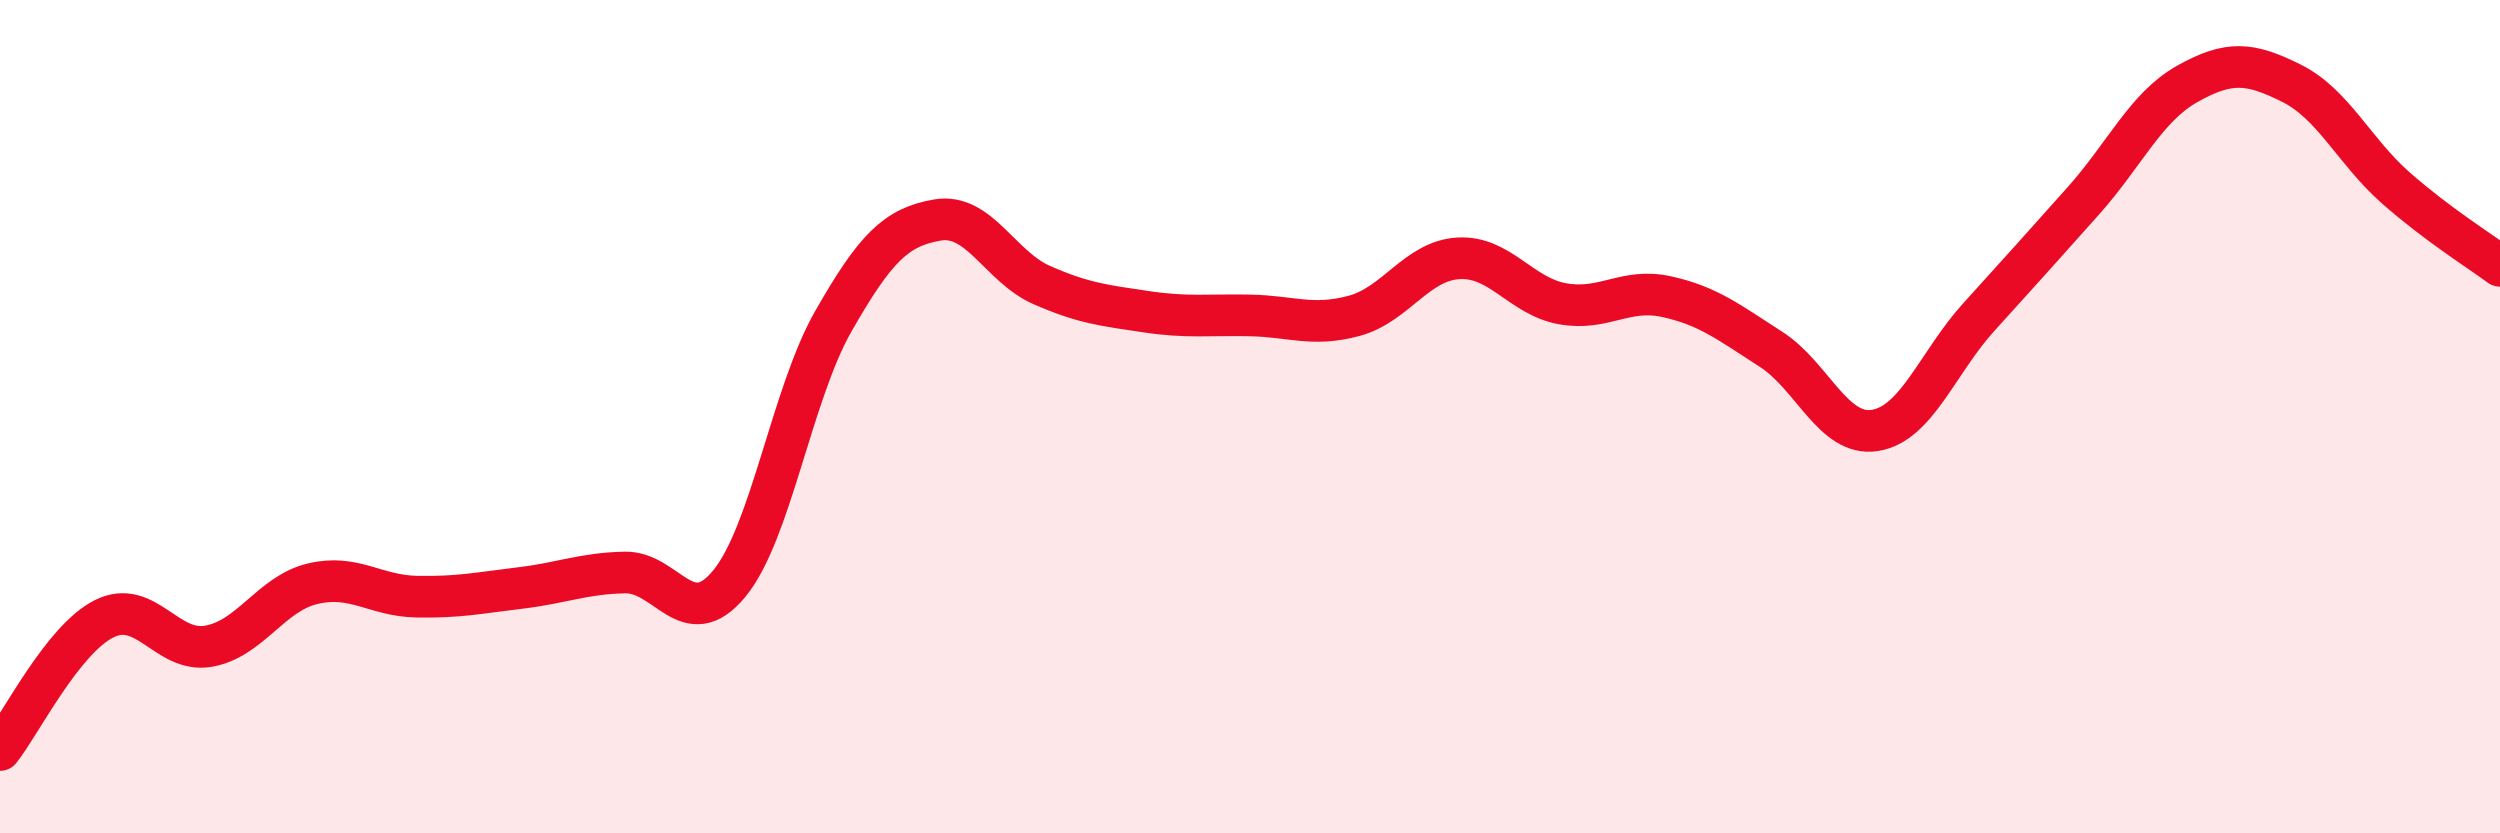
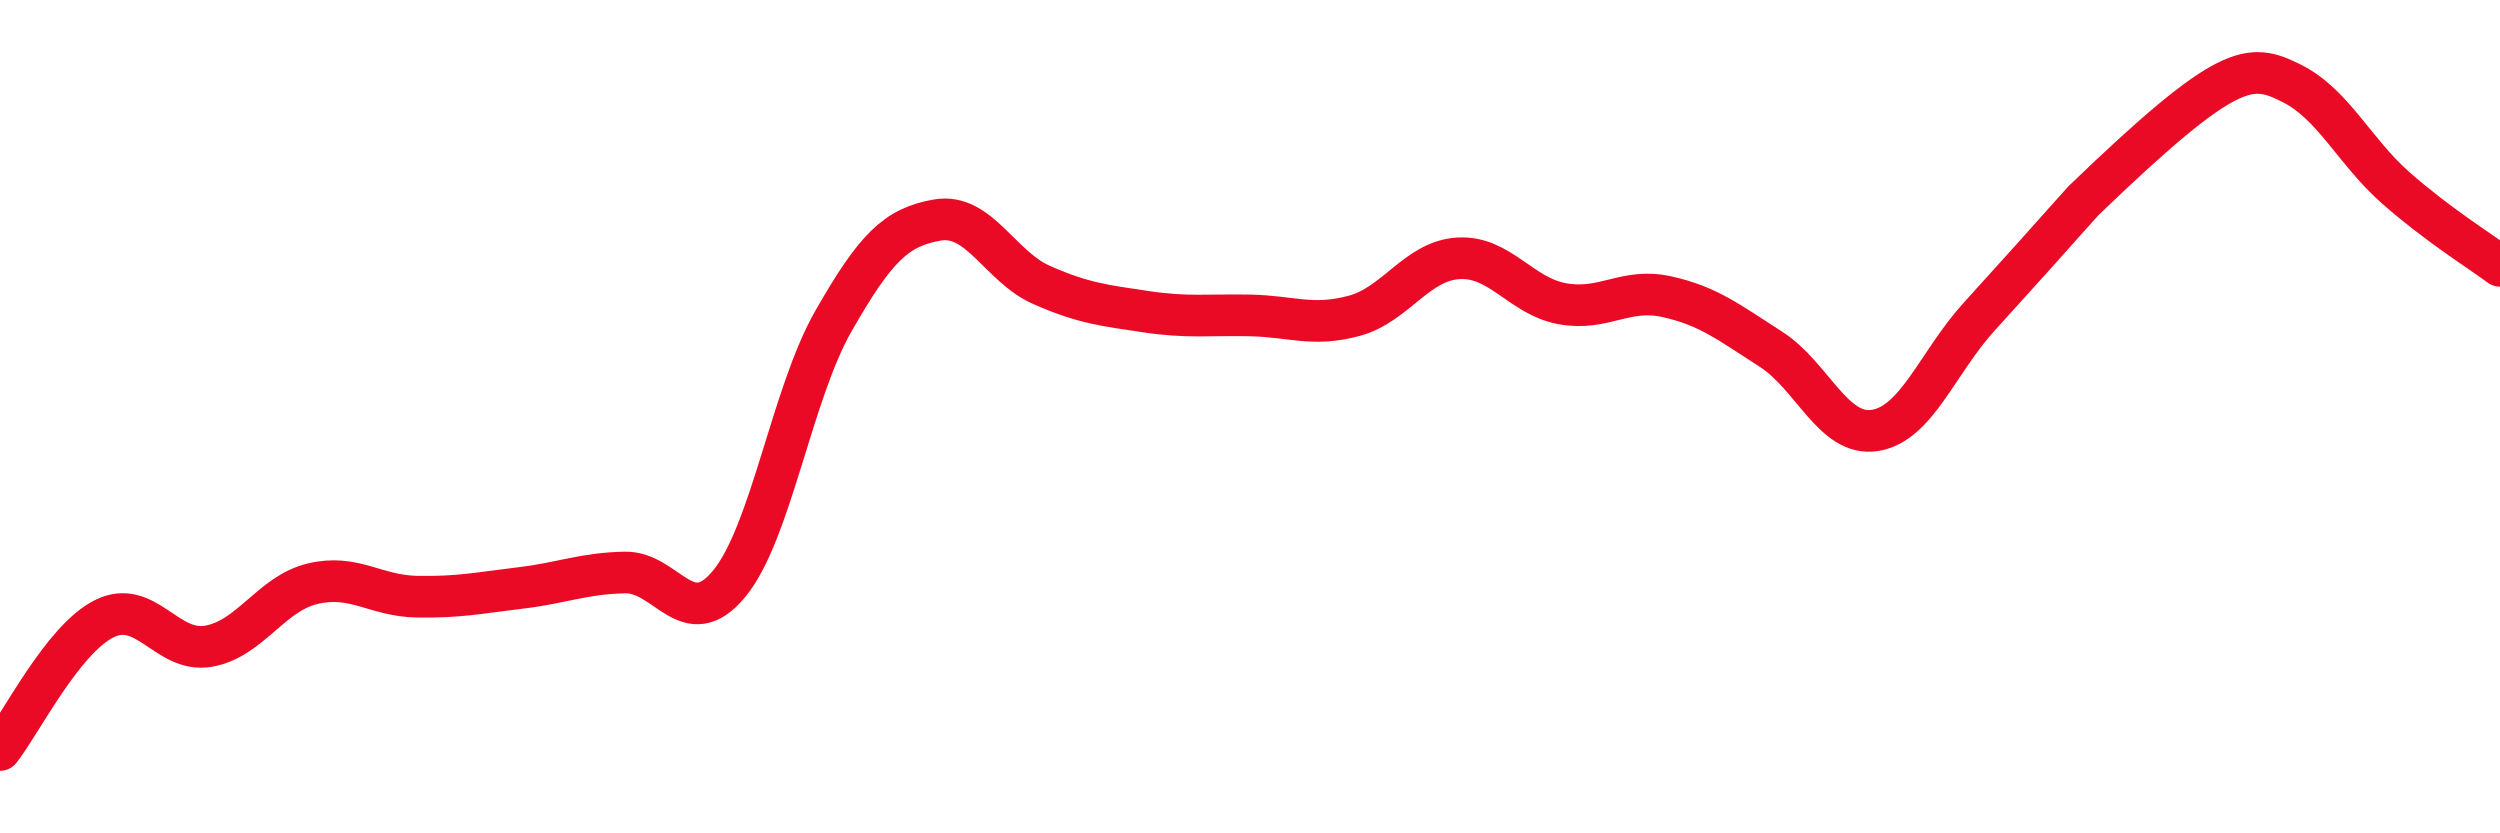
<svg xmlns="http://www.w3.org/2000/svg" width="60" height="20" viewBox="0 0 60 20">
-   <path d="M 0,18 C 0.5,17.37 1.5,15.35 2.5,14.85 C 3.5,14.35 4,15.68 5,15.51 C 6,15.34 6.5,14.25 7.5,14.01 C 8.5,13.77 9,14.3 10,14.32 C 11,14.34 11.5,14.23 12.5,14.11 C 13.5,13.99 14,13.76 15,13.74 C 16,13.72 16.5,15.22 17.5,14.01 C 18.5,12.8 19,9.46 20,7.71 C 21,5.96 21.5,5.45 22.5,5.28 C 23.5,5.11 24,6.4 25,6.84 C 26,7.28 26.5,7.33 27.5,7.48 C 28.5,7.63 29,7.55 30,7.57 C 31,7.59 31.5,7.85 32.5,7.58 C 33.5,7.31 34,6.26 35,6.2 C 36,6.14 36.5,7.11 37.5,7.29 C 38.5,7.47 39,6.9 40,7.12 C 41,7.34 41.5,7.74 42.5,8.38 C 43.5,9.02 44,10.49 45,10.33 C 46,10.17 46.5,8.7 47.5,7.6 C 48.5,6.5 49,5.94 50,4.82 C 51,3.7 51.5,2.57 52.5,2.01 C 53.5,1.45 54,1.5 55,2 C 56,2.5 56.5,3.63 57.5,4.51 C 58.5,5.39 59.5,6.01 60,6.38L60 20L0 20Z" fill="#EB0A25" opacity="0.1" stroke-linecap="round" stroke-linejoin="round" />
-   <path d="M 0,18 C 0.5,17.37 1.5,15.35 2.5,14.85 C 3.5,14.35 4,15.68 5,15.51 C 6,15.34 6.5,14.25 7.5,14.01 C 8.5,13.77 9,14.3 10,14.32 C 11,14.34 11.5,14.23 12.5,14.11 C 13.5,13.99 14,13.76 15,13.74 C 16,13.72 16.5,15.22 17.5,14.01 C 18.5,12.8 19,9.46 20,7.71 C 21,5.96 21.5,5.45 22.5,5.28 C 23.5,5.11 24,6.4 25,6.84 C 26,7.28 26.5,7.33 27.5,7.48 C 28.5,7.63 29,7.55 30,7.57 C 31,7.59 31.5,7.85 32.5,7.58 C 33.5,7.31 34,6.26 35,6.2 C 36,6.14 36.5,7.11 37.5,7.29 C 38.5,7.47 39,6.9 40,7.12 C 41,7.34 41.5,7.74 42.5,8.38 C 43.5,9.02 44,10.49 45,10.33 C 46,10.17 46.5,8.7 47.5,7.6 C 48.5,6.5 49,5.94 50,4.82 C 51,3.7 51.5,2.57 52.5,2.01 C 53.5,1.45 54,1.5 55,2 C 56,2.5 56.5,3.63 57.5,4.51 C 58.5,5.39 59.5,6.01 60,6.38" stroke="#EB0A25" stroke-width="1" fill="none" stroke-linecap="round" stroke-linejoin="round" />
+   <path d="M 0,18 C 0.5,17.37 1.5,15.35 2.5,14.85 C 3.5,14.35 4,15.68 5,15.51 C 6,15.34 6.5,14.25 7.5,14.01 C 8.5,13.77 9,14.3 10,14.32 C 11,14.34 11.5,14.23 12.5,14.11 C 13.5,13.99 14,13.76 15,13.74 C 16,13.72 16.5,15.22 17.5,14.01 C 18.5,12.8 19,9.46 20,7.71 C 21,5.96 21.5,5.45 22.5,5.28 C 23.5,5.11 24,6.4 25,6.84 C 26,7.28 26.5,7.33 27.5,7.48 C 28.5,7.63 29,7.55 30,7.57 C 31,7.59 31.5,7.85 32.5,7.58 C 33.5,7.31 34,6.26 35,6.2 C 36,6.14 36.5,7.11 37.5,7.29 C 38.5,7.47 39,6.9 40,7.12 C 41,7.34 41.5,7.74 42.5,8.38 C 43.5,9.02 44,10.49 45,10.33 C 46,10.17 46.5,8.7 47.5,7.6 C 48.5,6.5 49,5.94 50,4.82 C 53.5,1.45 54,1.5 55,2 C 56,2.5 56.5,3.63 57.5,4.51 C 58.5,5.39 59.5,6.01 60,6.38" stroke="#EB0A25" stroke-width="1" fill="none" stroke-linecap="round" stroke-linejoin="round" />
</svg>